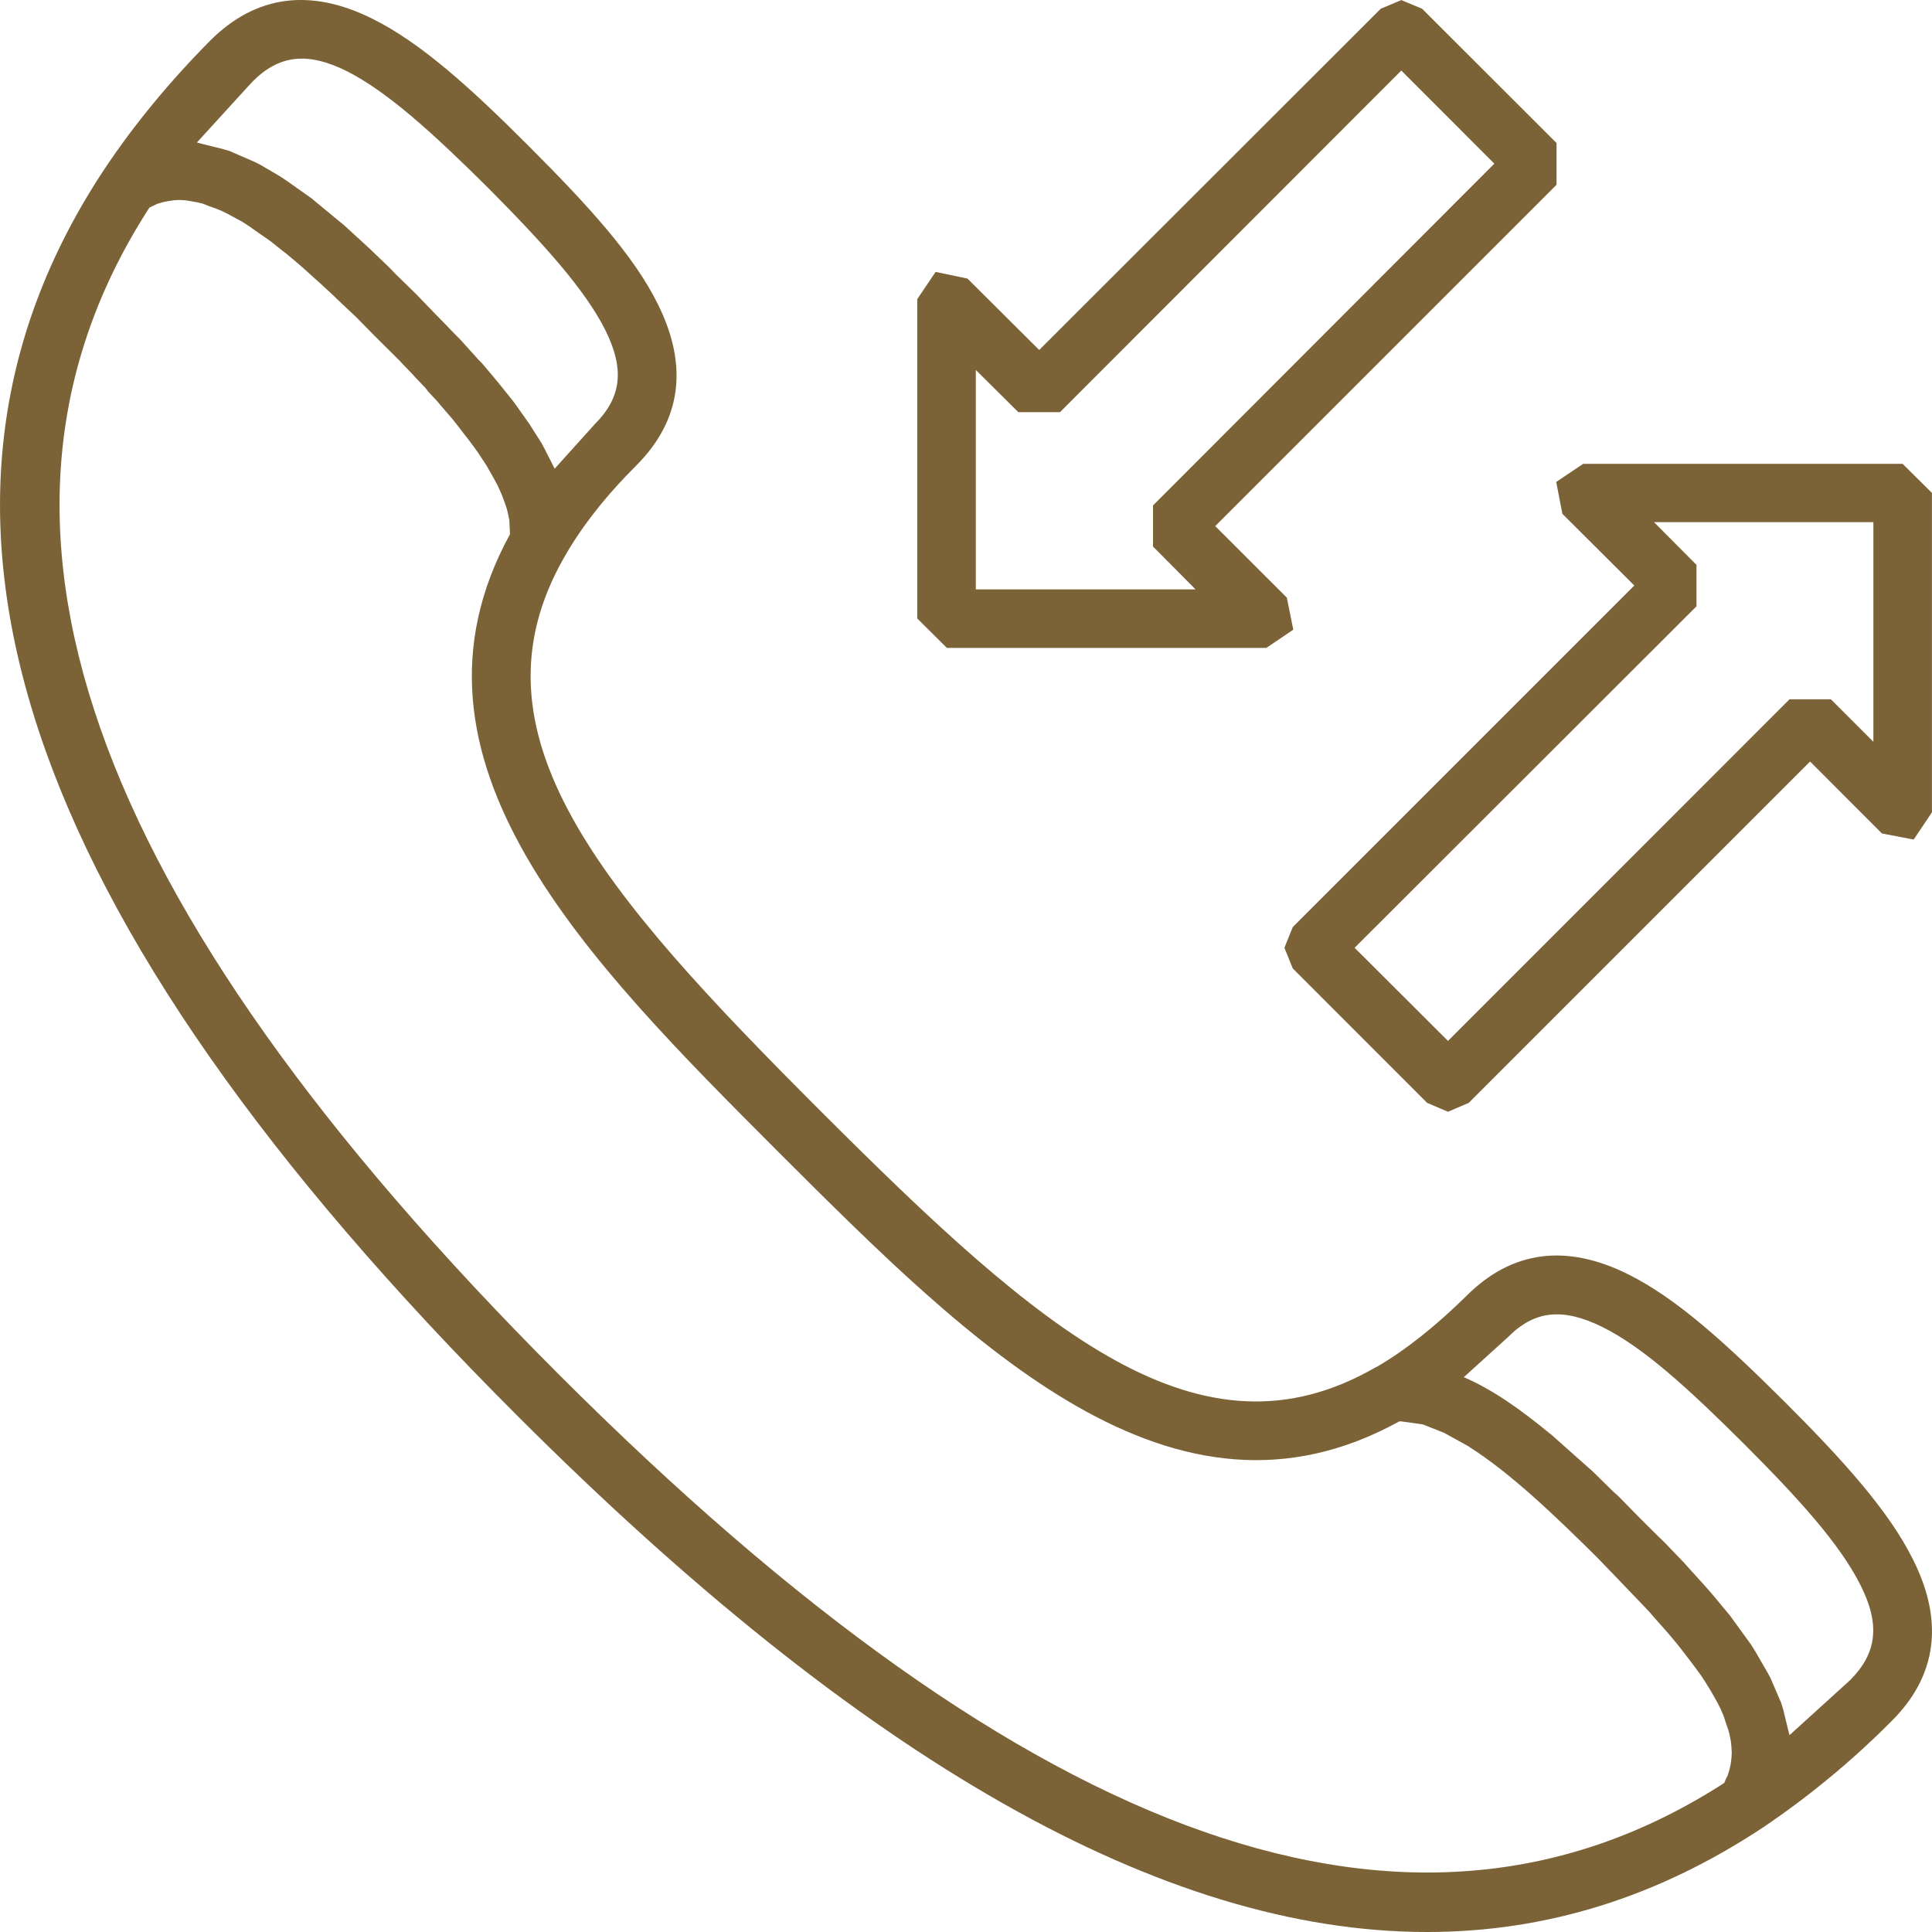
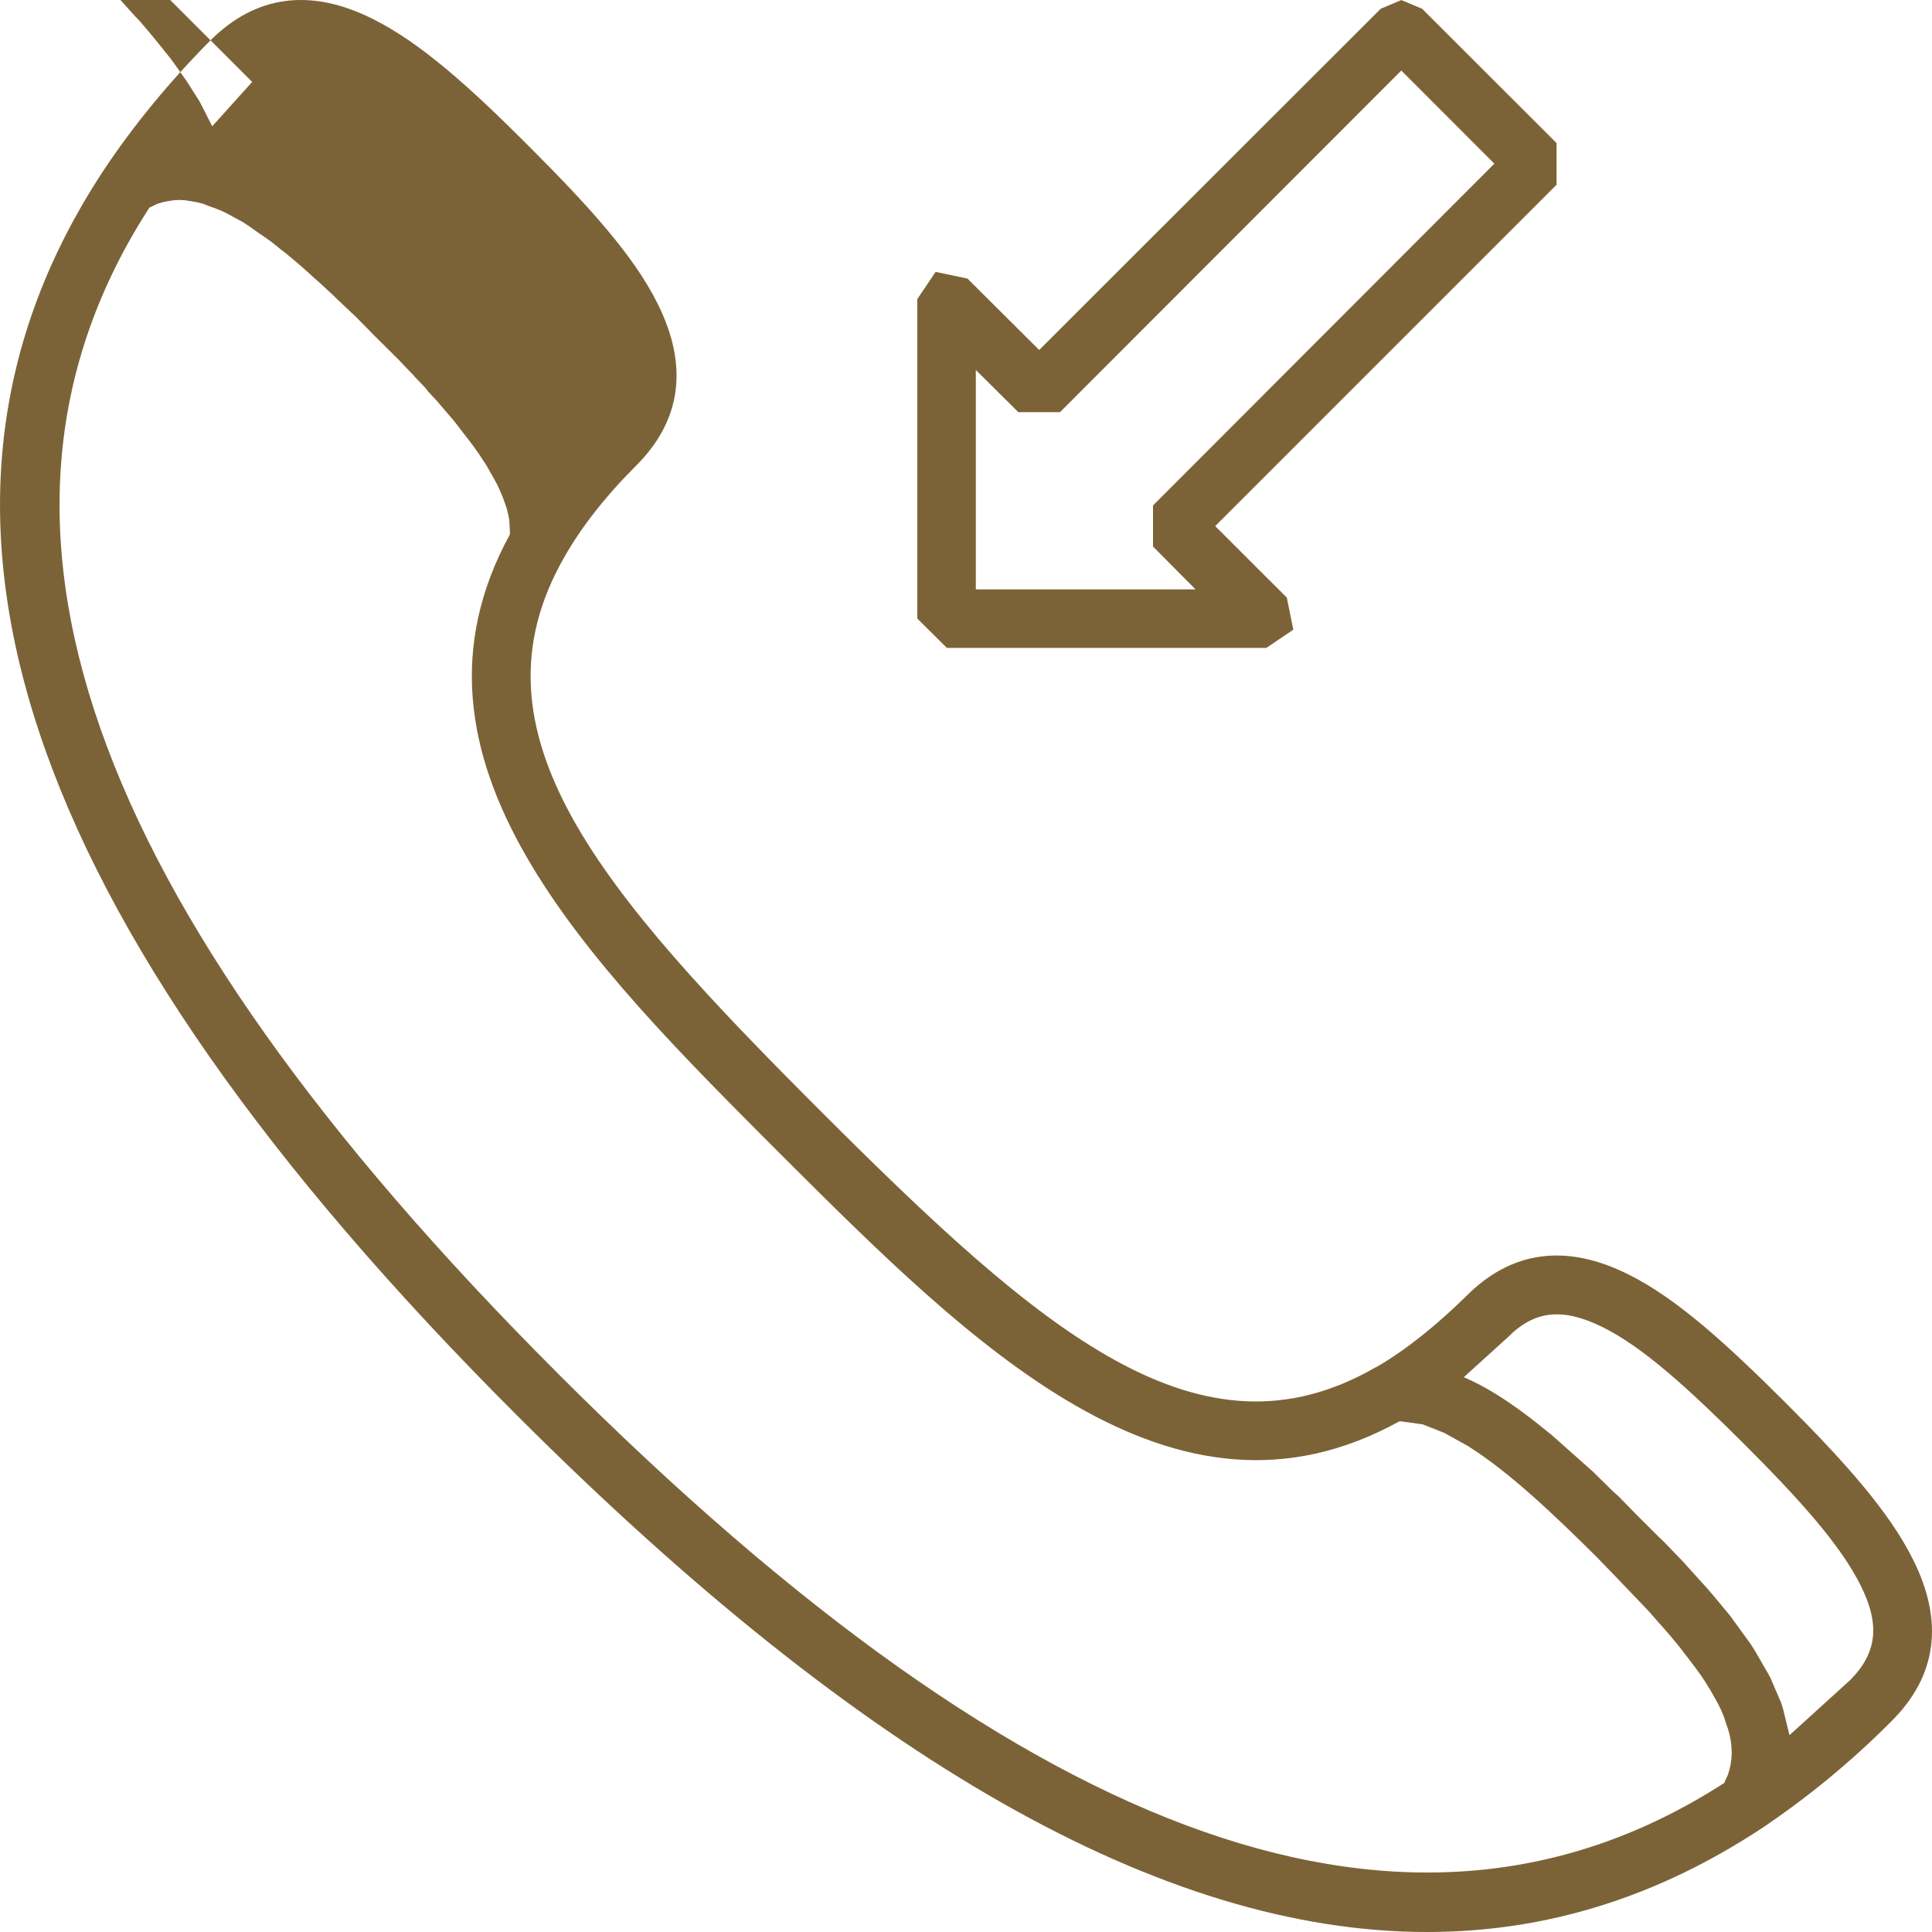
<svg xmlns="http://www.w3.org/2000/svg" xml:space="preserve" x="0px" y="0px" version="1.1" style="shape-rendering:geometricPrecision; text-rendering:geometricPrecision; image-rendering:optimizeQuality; fill-rule:evenodd; clip-rule:evenodd" viewBox="0 0 4233.32 4233.32">
  <defs>
    <style type="text/css">
   
    .fil0 {fill:#7c6337;fill-rule:nonzero}
   
  </style>
  </defs>
  <g id="Layer_x0020_1">
    <g id="Ligamos_x0020_pra_x0020_Você">
-       <path class="fil0" d="M4054.33 3681.04l-133.16 120.92 -2.41 -8.97 -11.56 -47.61 -4.31 -13.97 -23.81 -55.37 -6.03 -11.04 -27.43 -47.43 -9.14 -14.49 -38.81 -53.47 -6.21 -8.63 -38.81 -46.74 -11.73 -13.63 -46.22 -51.05 -4.14 -4.83 -44.5 -46.23 -13.98 -13.45 -43.81 -43.64 -41.91 -42.78 -12.25 -11.04 -37.77 -37.08 -5.35 -5.35 -93.14 -82.79 -1.9 -1.21c-63.3,-52.26 -125.91,-96.76 -188.53,-123.5l96.08 -87.11c58.99,-59.68 120.57,-65.54 207.5,-22.94 89.52,44.33 188.7,134.89 310.3,256.15 121.09,121.08 210.61,220.09 255.63,310.13 43.12,85.89 35.87,147.99 -22.6,207.15zm-2831.19 -670.8c-1041.82,-1041.64 -1334.52,-1877 -895.72,-2555.39l6.55 -3.1 10.35 -5 12.25 -3.62 11.56 -2.42 12.76 -1.9 11.56 -0.69 13.45 0.69 11.56 1.9 13.97 2.42 12.76 3.1 13.97 5.52 13.46 4.66 15.18 6.21 13.45 6.72 16.39 8.97 13.97 7.42 17.59 11.56 12.77 9.14 20.18 13.97 12.76 8.97 21.22 17.07 12.76 9.84 23.8 20.01 10.87 9.31 27.43 24.84 9.83 8.62 31.56 29.15 6.73 6.73 33.46 31.56 7.25 6.73 41.39 42.09 57.27 56.92 0.52 0.86 26.9 27.94 4.83 5.52 22.43 23.46 6.21 8.11 19.31 20.7 9.15 10.86 15.87 18.46 9.83 11.38 13.97 17.77 9.14 12.07 12.76 16.39 9.66 12.94 10.35 14.49 9.14 13.97 9.15 13.97 7.93 14.14 7.93 13.97 7.25 13.28 6.04 13.29 5.52 12.93 4.83 13.28 4.31 12.77 3.1 12.93 2.42 12.08 0.51 12.07 0.69 11.73 0 7.42c-270.28,494.52 167.32,931.43 590.25,1355.05 424.15,423.29 862.78,862.09 1358.68,588.35l3.62 0 43.81 6.04 3.8 0.52 47.95 18.97 1.89 1.21 51.75 28.63 0.52 0.69c90.03,56.92 188.01,150.93 278.73,240.79l40.71 42.09 11.04 11.56 27.43 28.63 12.76 13.28 23.63 24.84 12.25 14.14 20.7 23.29 11.55 13.28 18.29 21.91 10.34 13.28 16.39 21.39 9.66 12.76 14.66 20.01 7.94 12.07 12.07 19.49 6.73 11.73 9.83 17.6 6.04 12.07 7.24 17.08 3.62 11.73 5.52 15.69 3.11 11.56 2.93 15.18 1.21 11.73 0.69 13.8 -0.69 11.21 -1.73 13.28 -2.41 10.87 -3.63 12.24 -5 10.35 -2.93 7.25c-678.56,437.94 -1513.91,144.88 -2555.04,-896.42zm-670.63 -2830.67c58.99,-59.68 121.09,-66.41 207.51,-23.63 88.83,45.01 188.01,135.05 309.78,255.97 121.6,122.46 211.12,221.64 256.14,310.47 43.12,86.42 36.4,147.99 -23.11,207.5l-87.62 97.28 0 -0.51 -21.39 -42.09 -6.73 -12.76 -20.01 -31.57 -7.24 -11.38 -29.84 -42.26 -6.73 -8.97 -27.42 -34.15 -10.87 -13.28 -28.63 -33.98 -9.14 -9.32 -37.78 -41.91 -13.28 -13.46 -29.84 -30.87 -13.97 -14.15 -40.88 -42.43 -43.81 -42.77 -14.49 -15.01 -42.09 -40.36 -9.14 -8.45 -48.64 -44.51 -16.39 -13.45 -42.6 -35.19 -11.56 -9.66 -52.43 -37.08 -16.39 -11.04 -43.81 -25.7 -13.28 -6.56 -54.85 -23.8 -15.18 -4.31 -45.71 -11.38 -9.66 -2.59 121.08 -132.64zm3358.83 2892.94c-130.23,-129.71 -237.86,-227.68 -343.08,-279.95 -136.43,-68.3 -256.31,-52.26 -355.49,47.44 -65.72,64.51 -131.43,117.46 -196.46,155.24l-0.69 0c-386.89,224.4 -733.24,-76.76 -1216.89,-560.07 -482.62,-482.44 -783.09,-828.8 -562.31,-1214.3 37.78,-66.58 90.73,-134.02 157.66,-200.78 99.17,-99.35 115.04,-218.54 46.74,-354.97 -52.26,-105.22 -150.24,-212.85 -280.46,-343.25 -130.23,-130.57 -238.55,-228.2 -343.77,-280.47 -135.75,-67.96 -255.62,-52.26 -355.32,46.92 -88.83,89.52 -167.31,184.39 -232.51,282.36 -489.86,739.45 -194.74,1632.76 903.65,2730.29 756.36,756.35 1415.94,1132.37 1994.63,1132.37 260.98,0 505.04,-76.41 735.14,-228.54 97.8,-65.89 193.36,-143.85 282.19,-233.2 99.87,-99.18 115.74,-218.89 46.91,-355.32 -52.26,-104.7 -149.71,-213.71 -279.94,-343.77z" />
+       <path class="fil0" d="M4054.33 3681.04l-133.16 120.92 -2.41 -8.97 -11.56 -47.61 -4.31 -13.97 -23.81 -55.37 -6.03 -11.04 -27.43 -47.43 -9.14 -14.49 -38.81 -53.47 -6.21 -8.63 -38.81 -46.74 -11.73 -13.63 -46.22 -51.05 -4.14 -4.83 -44.5 -46.23 -13.98 -13.45 -43.81 -43.64 -41.91 -42.78 -12.25 -11.04 -37.77 -37.08 -5.35 -5.35 -93.14 -82.79 -1.9 -1.21c-63.3,-52.26 -125.91,-96.76 -188.53,-123.5l96.08 -87.11c58.99,-59.68 120.57,-65.54 207.5,-22.94 89.52,44.33 188.7,134.89 310.3,256.15 121.09,121.08 210.61,220.09 255.63,310.13 43.12,85.89 35.87,147.99 -22.6,207.15zm-2831.19 -670.8c-1041.82,-1041.64 -1334.52,-1877 -895.72,-2555.39l6.55 -3.1 10.35 -5 12.25 -3.62 11.56 -2.42 12.76 -1.9 11.56 -0.69 13.45 0.69 11.56 1.9 13.97 2.42 12.76 3.1 13.97 5.52 13.46 4.66 15.18 6.21 13.45 6.72 16.39 8.97 13.97 7.42 17.59 11.56 12.77 9.14 20.18 13.97 12.76 8.97 21.22 17.07 12.76 9.84 23.8 20.01 10.87 9.31 27.43 24.84 9.83 8.62 31.56 29.15 6.73 6.73 33.46 31.56 7.25 6.73 41.39 42.09 57.27 56.92 0.52 0.86 26.9 27.94 4.83 5.52 22.43 23.46 6.21 8.11 19.31 20.7 9.15 10.86 15.87 18.46 9.83 11.38 13.97 17.77 9.14 12.07 12.76 16.39 9.66 12.94 10.35 14.49 9.14 13.97 9.15 13.97 7.93 14.14 7.93 13.97 7.25 13.28 6.04 13.29 5.52 12.93 4.83 13.28 4.31 12.77 3.1 12.93 2.42 12.08 0.51 12.07 0.69 11.73 0 7.42c-270.28,494.52 167.32,931.43 590.25,1355.05 424.15,423.29 862.78,862.09 1358.68,588.35l3.62 0 43.81 6.04 3.8 0.52 47.95 18.97 1.89 1.21 51.75 28.63 0.52 0.69c90.03,56.92 188.01,150.93 278.73,240.79l40.71 42.09 11.04 11.56 27.43 28.63 12.76 13.28 23.63 24.84 12.25 14.14 20.7 23.29 11.55 13.28 18.29 21.91 10.34 13.28 16.39 21.39 9.66 12.76 14.66 20.01 7.94 12.07 12.07 19.49 6.73 11.73 9.83 17.6 6.04 12.07 7.24 17.08 3.62 11.73 5.52 15.69 3.11 11.56 2.93 15.18 1.21 11.73 0.69 13.8 -0.69 11.21 -1.73 13.28 -2.41 10.87 -3.63 12.24 -5 10.35 -2.93 7.25c-678.56,437.94 -1513.91,144.88 -2555.04,-896.42zm-670.63 -2830.67l-87.62 97.28 0 -0.51 -21.39 -42.09 -6.73 -12.76 -20.01 -31.57 -7.24 -11.38 -29.84 -42.26 -6.73 -8.97 -27.42 -34.15 -10.87 -13.28 -28.63 -33.98 -9.14 -9.32 -37.78 -41.91 -13.28 -13.46 -29.84 -30.87 -13.97 -14.15 -40.88 -42.43 -43.81 -42.77 -14.49 -15.01 -42.09 -40.36 -9.14 -8.45 -48.64 -44.51 -16.39 -13.45 -42.6 -35.19 -11.56 -9.66 -52.43 -37.08 -16.39 -11.04 -43.81 -25.7 -13.28 -6.56 -54.85 -23.8 -15.18 -4.31 -45.71 -11.38 -9.66 -2.59 121.08 -132.64zm3358.83 2892.94c-130.23,-129.71 -237.86,-227.68 -343.08,-279.95 -136.43,-68.3 -256.31,-52.26 -355.49,47.44 -65.72,64.51 -131.43,117.46 -196.46,155.24l-0.69 0c-386.89,224.4 -733.24,-76.76 -1216.89,-560.07 -482.62,-482.44 -783.09,-828.8 -562.31,-1214.3 37.78,-66.58 90.73,-134.02 157.66,-200.78 99.17,-99.35 115.04,-218.54 46.74,-354.97 -52.26,-105.22 -150.24,-212.85 -280.46,-343.25 -130.23,-130.57 -238.55,-228.2 -343.77,-280.47 -135.75,-67.96 -255.62,-52.26 -355.32,46.92 -88.83,89.52 -167.31,184.39 -232.51,282.36 -489.86,739.45 -194.74,1632.76 903.65,2730.29 756.36,756.35 1415.94,1132.37 1994.63,1132.37 260.98,0 505.04,-76.41 735.14,-228.54 97.8,-65.89 193.36,-143.85 282.19,-233.2 99.87,-99.18 115.74,-218.89 46.91,-355.32 -52.26,-104.7 -149.71,-213.71 -279.94,-343.77z" />
      <path class="fil0" d="M2138.18 810.69l93.14 92.46 91.25 0 747.9 -748.59 203.88 204.05 -747.9 748.93 0 90.04 93.14 93.83 -481.41 0 0 -480.72zm-63.3 609.05l699.78 0 59.16 -40.01 -14.15 -70.2 -156.96 -156.79 747.9 -747.91 0 -91.41 -294.6 -294.27 -45.54 -18.97 -45.02 18.97 -748.42 747.73 -157.13 -156.44 -69.86 -14.66 -40.19 59.68 0 699.77 65.03 64.51z" />
-       <path class="fil0" d="M4104.87 1625.35l-93.14 -93.14 -90.56 0 -748.42 748.59 -204.57 -204.05 749.11 -748.25 0 -90.73 -93.14 -93.66 480.72 0 0 481.24zm63.99 -609.05l-699.78 0 -59.16 39.67 13.46 69.86 157.65 157.13 -748.42 748.42 -18.28 45.37 18.28 45.19 294.43 294.6 45.71 19.5 45.54 -19.5 747.9 -747.9 157.48 157.66 69.51 13.28 40.02 -59.68 0 -699.78 -64.34 -63.82z" />
    </g>
  </g>
</svg>